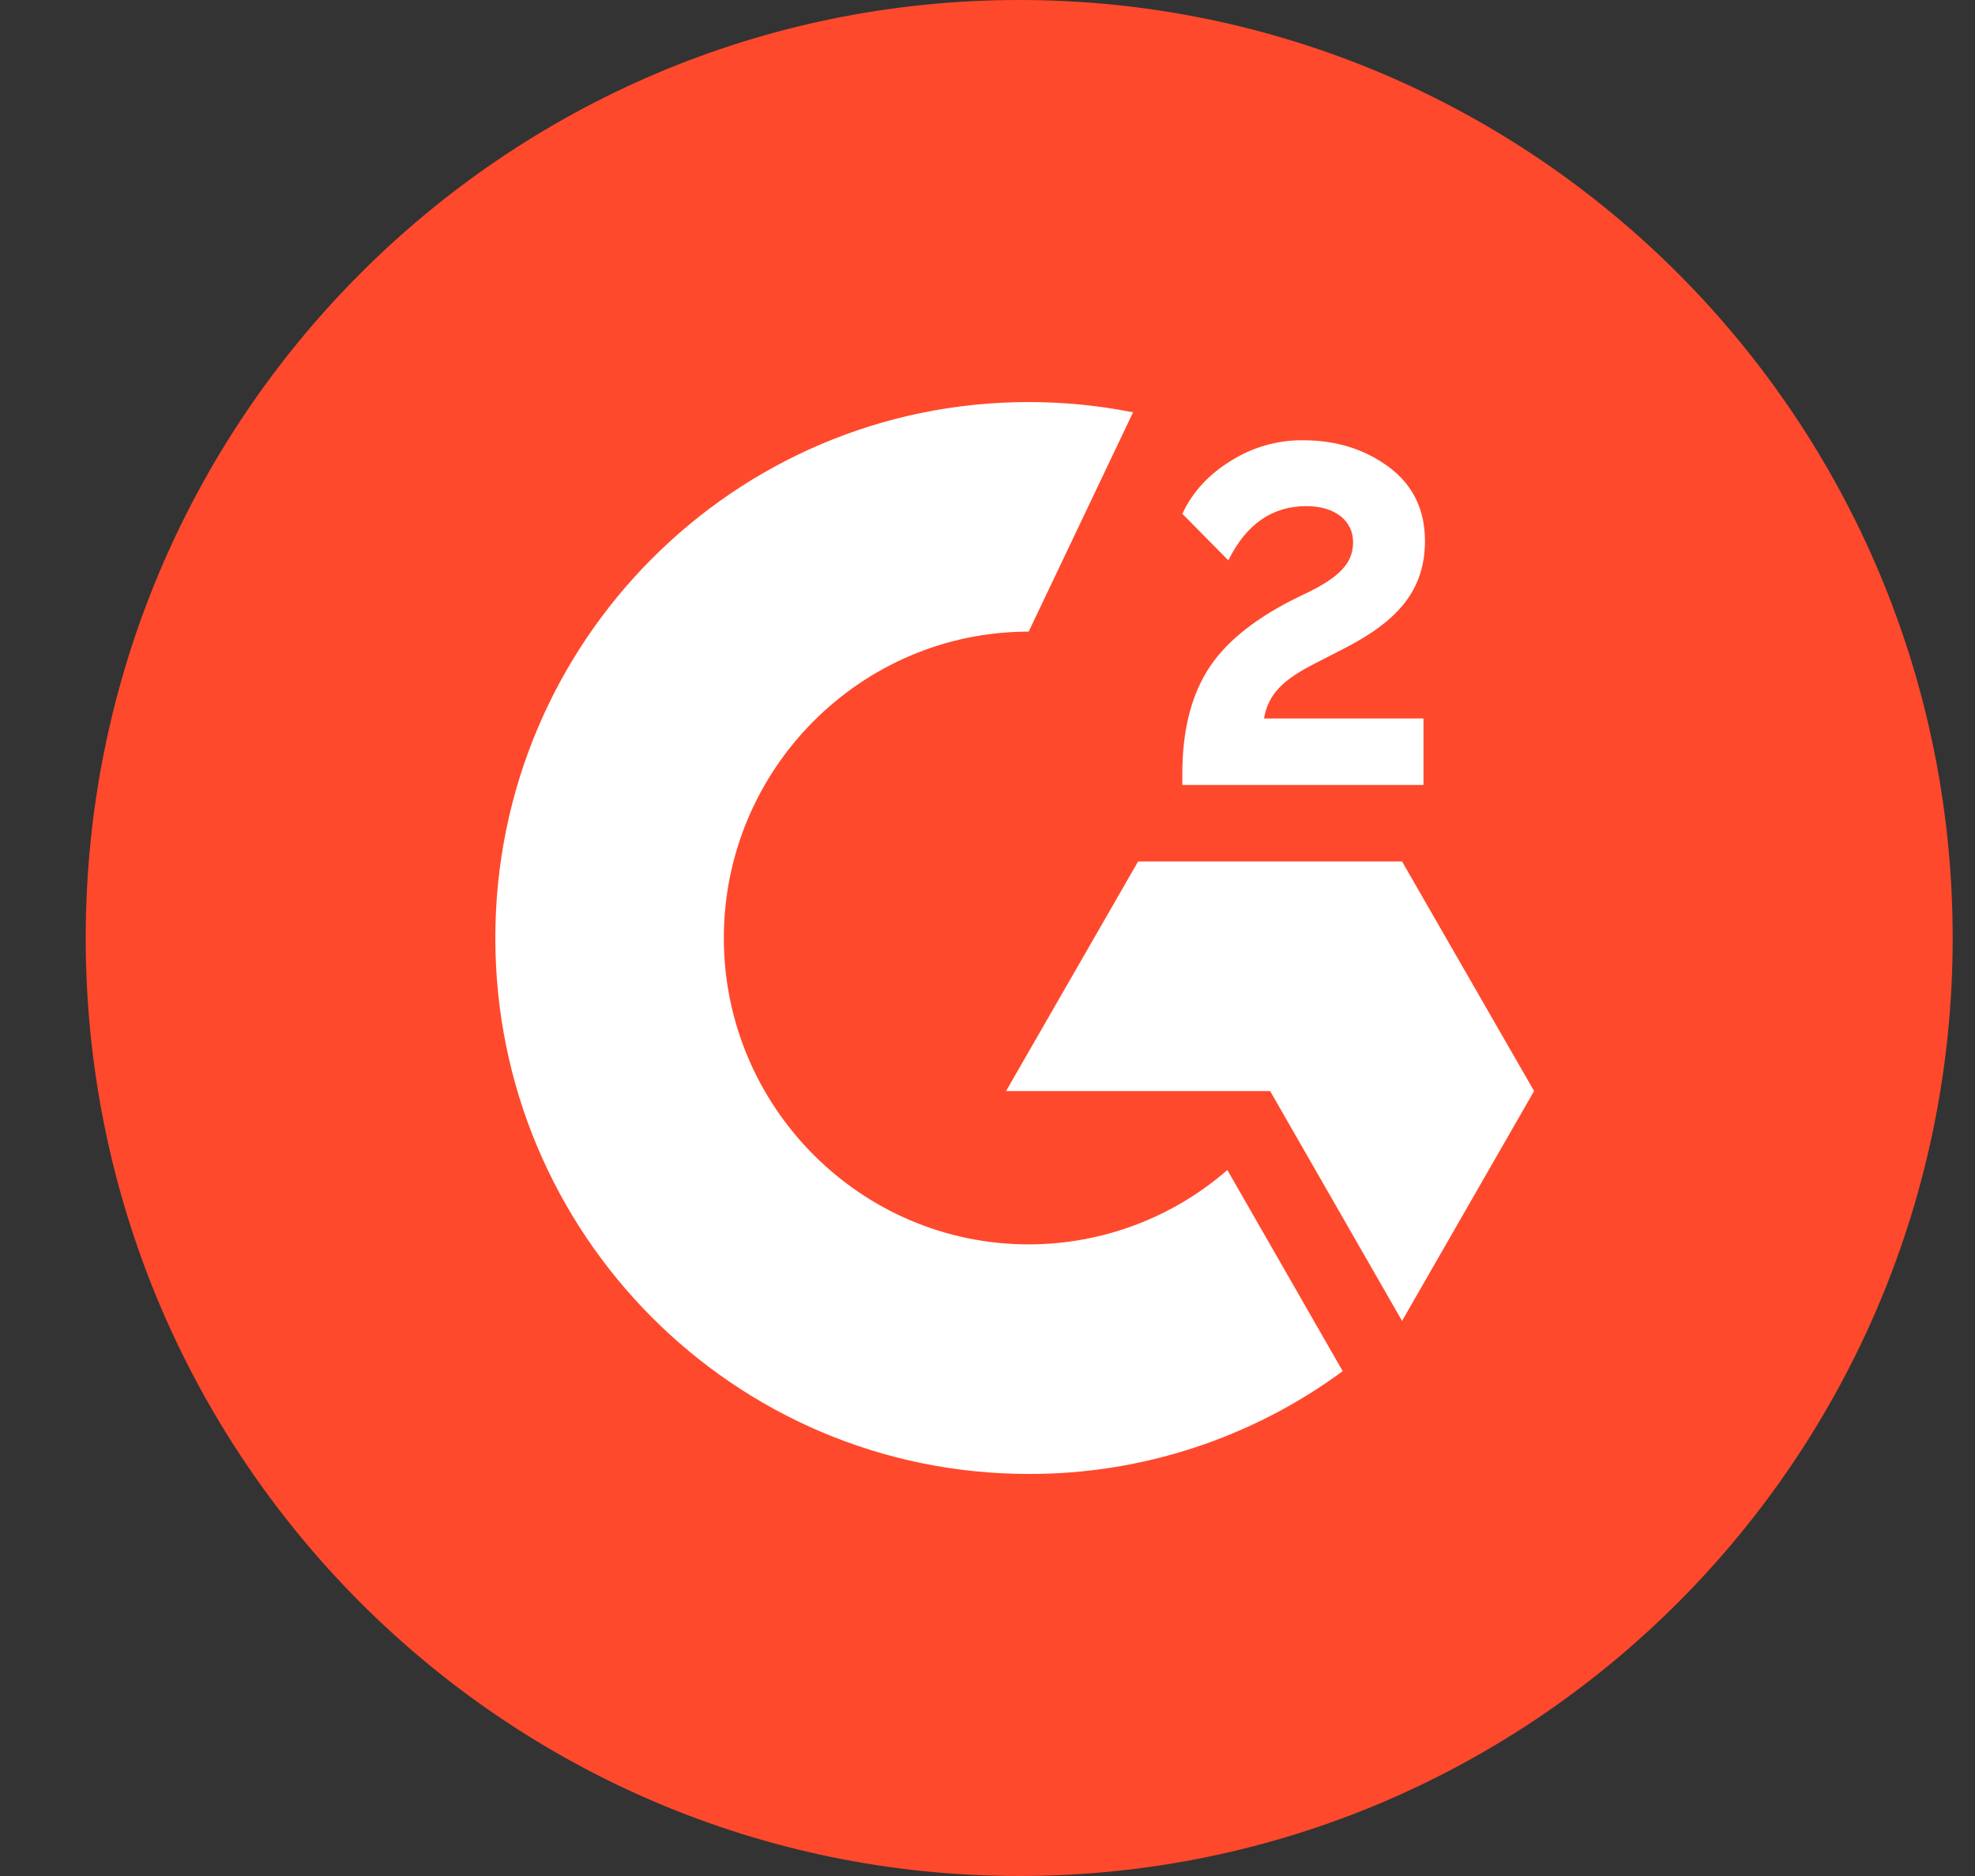
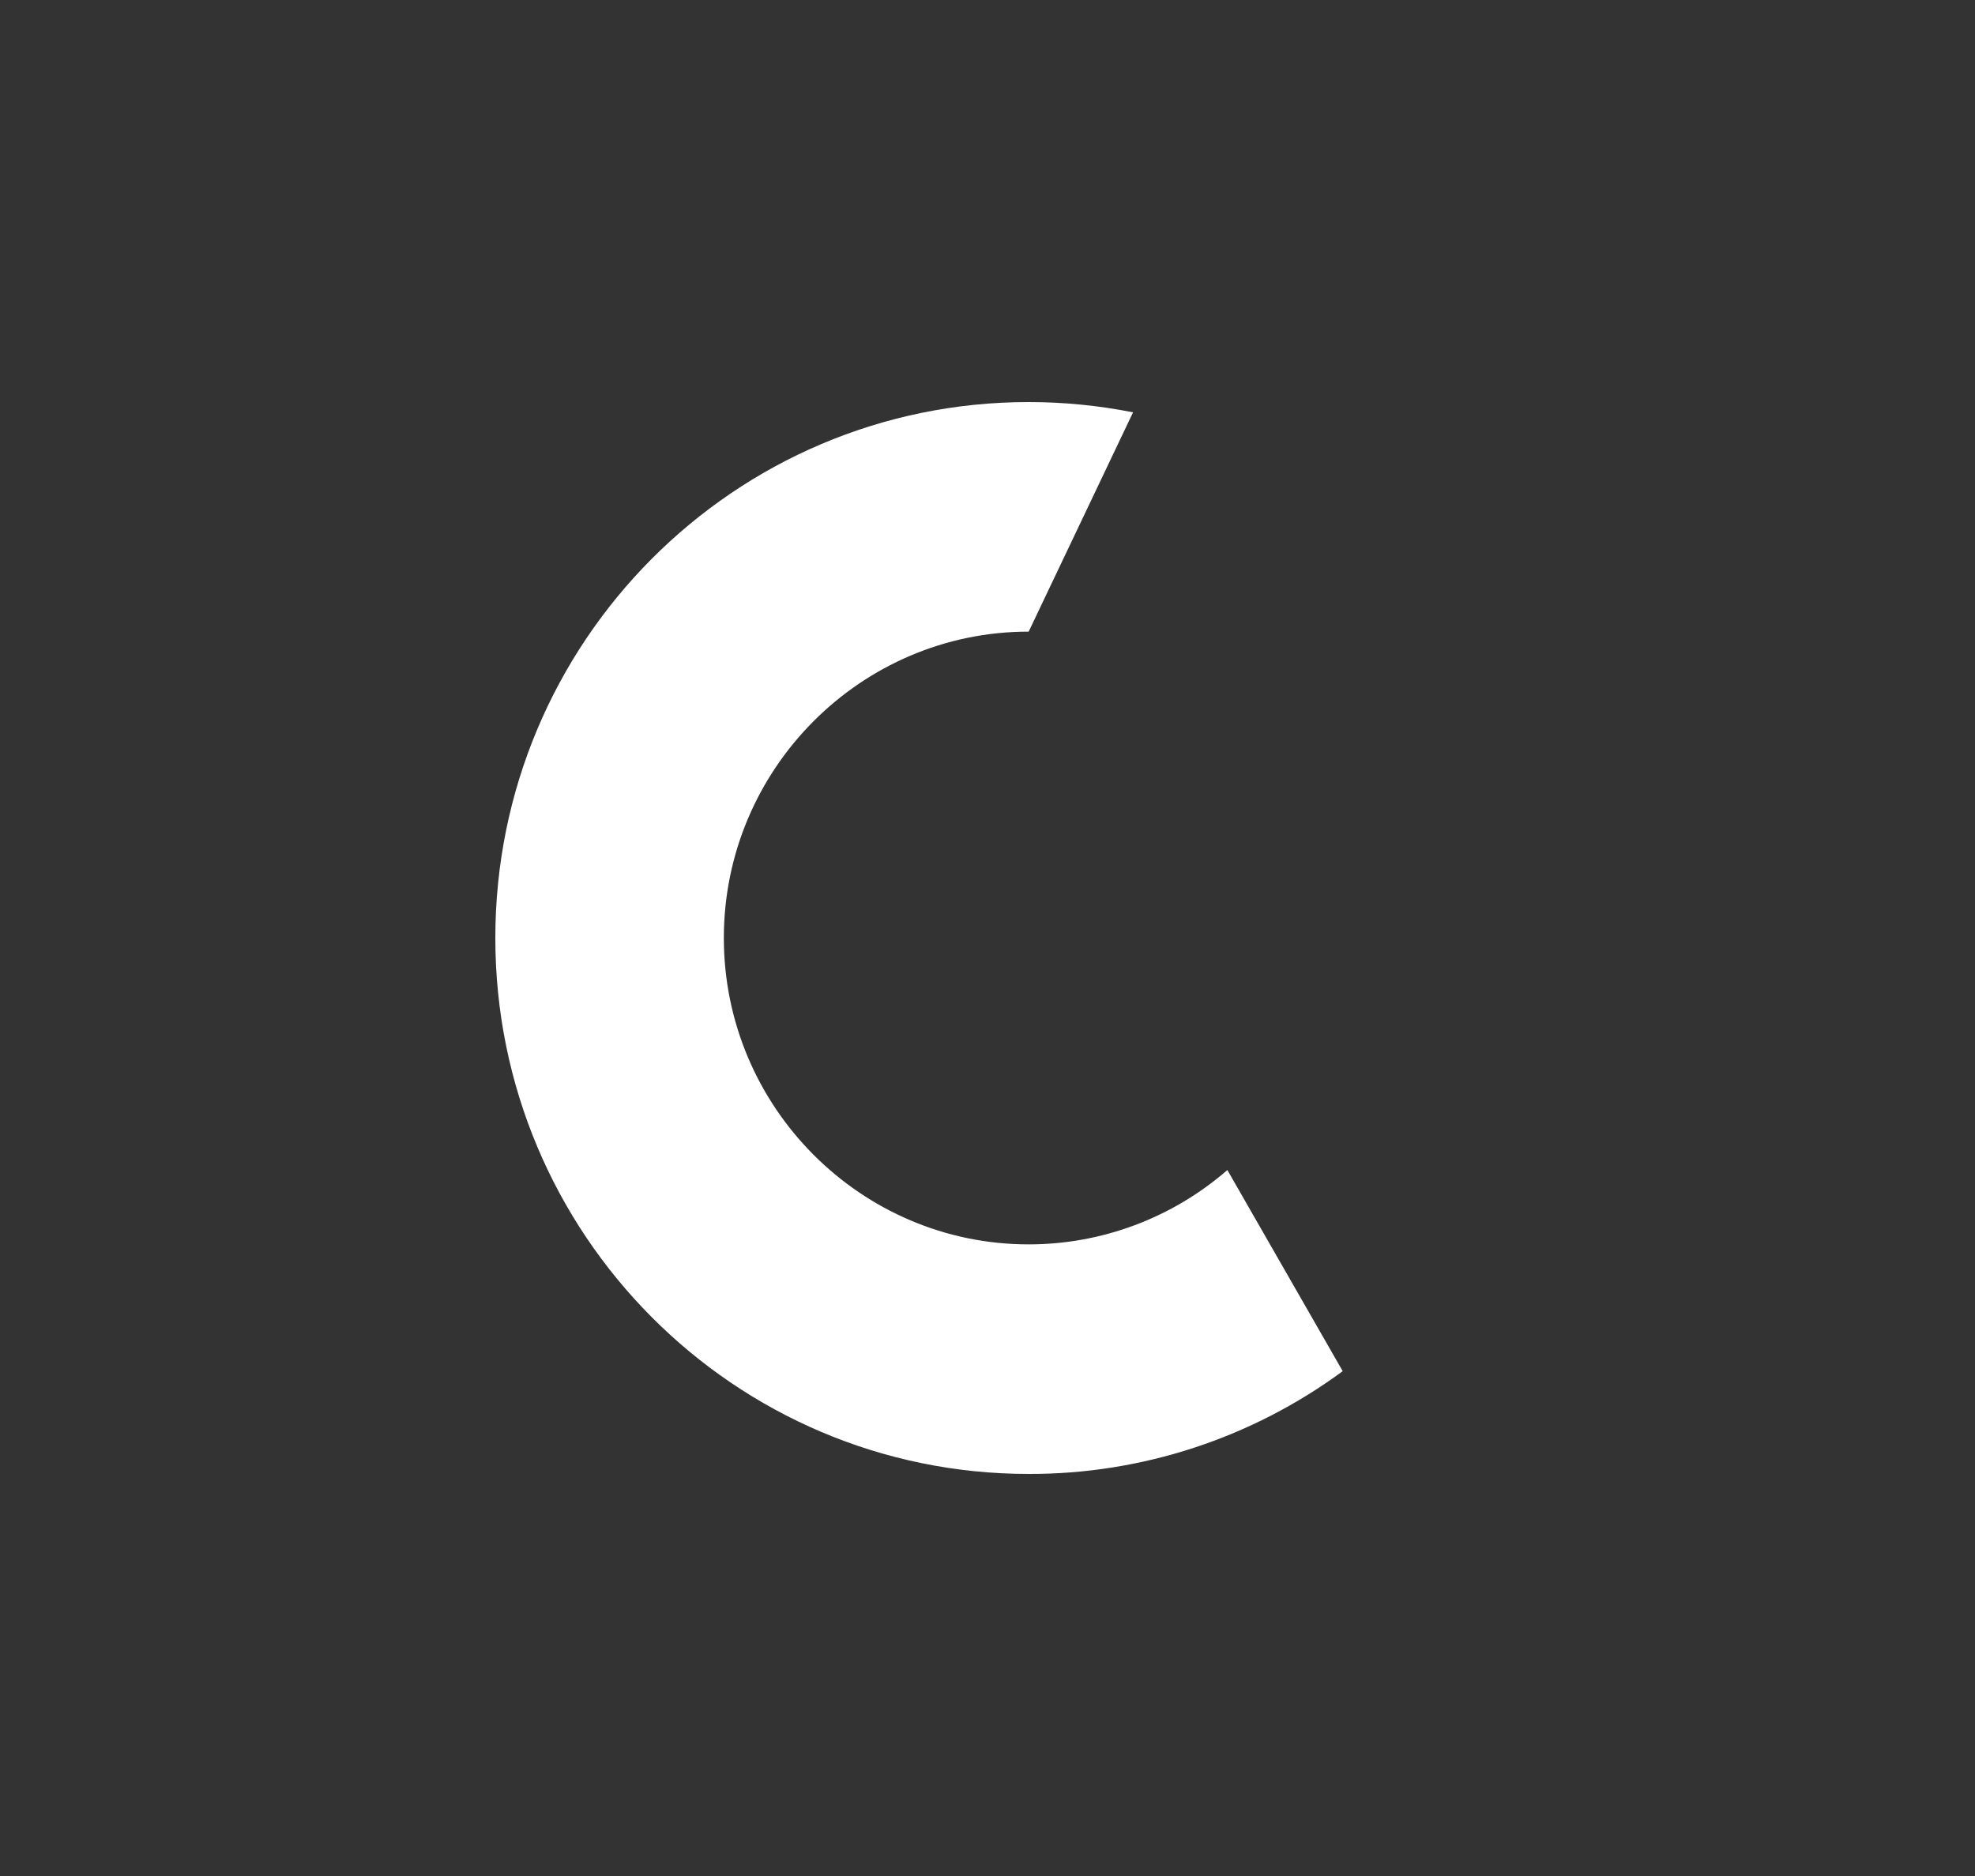
<svg xmlns="http://www.w3.org/2000/svg" width="20" height="19" viewBox="0 0 20 19" fill="none">
  <rect x="0" y="0" width="20" height="19" fill="#333333" stroke="none" />
-   <path d="M10.321 19C15.542 19 19.774 14.747 19.774 9.5C19.774 4.253 15.542 0 10.321 0C5.1 0 0.868 4.253 0.868 9.5C0.868 14.747 5.1 19 10.321 19Z" fill="#FF492C" />
-   <path d="M14.415 7.277H12.8C12.844 7.022 13.001 6.88 13.319 6.718L13.615 6.566C14.147 6.293 14.43 5.983 14.43 5.478C14.43 5.16 14.307 4.91 14.063 4.729C13.819 4.549 13.532 4.459 13.196 4.459C12.935 4.456 12.68 4.53 12.46 4.67C12.239 4.807 12.075 4.984 11.973 5.204L12.439 5.675C12.621 5.307 12.884 5.126 13.23 5.126C13.523 5.126 13.702 5.278 13.702 5.489C13.702 5.666 13.615 5.812 13.279 5.983L13.088 6.076C12.674 6.287 12.386 6.528 12.22 6.802C12.054 7.076 11.973 7.42 11.973 7.836V7.95H14.415V7.277Z" fill="white" />
-   <path d="M14.198 8.725H11.525L10.188 11.05H12.862L14.198 13.378L15.535 11.05L14.198 8.725Z" fill="white" />
  <path d="M10.417 12.603C8.716 12.603 7.33 11.21 7.33 9.5C7.33 7.79 8.716 6.397 10.417 6.397L11.474 4.176C11.126 4.107 10.772 4.072 10.417 4.072C7.434 4.072 5.016 6.502 5.016 9.5C5.016 12.498 7.434 14.928 10.417 14.928C11.56 14.931 12.675 14.566 13.597 13.887L12.429 11.85C11.87 12.336 11.156 12.603 10.417 12.603Z" fill="white" />
</svg>